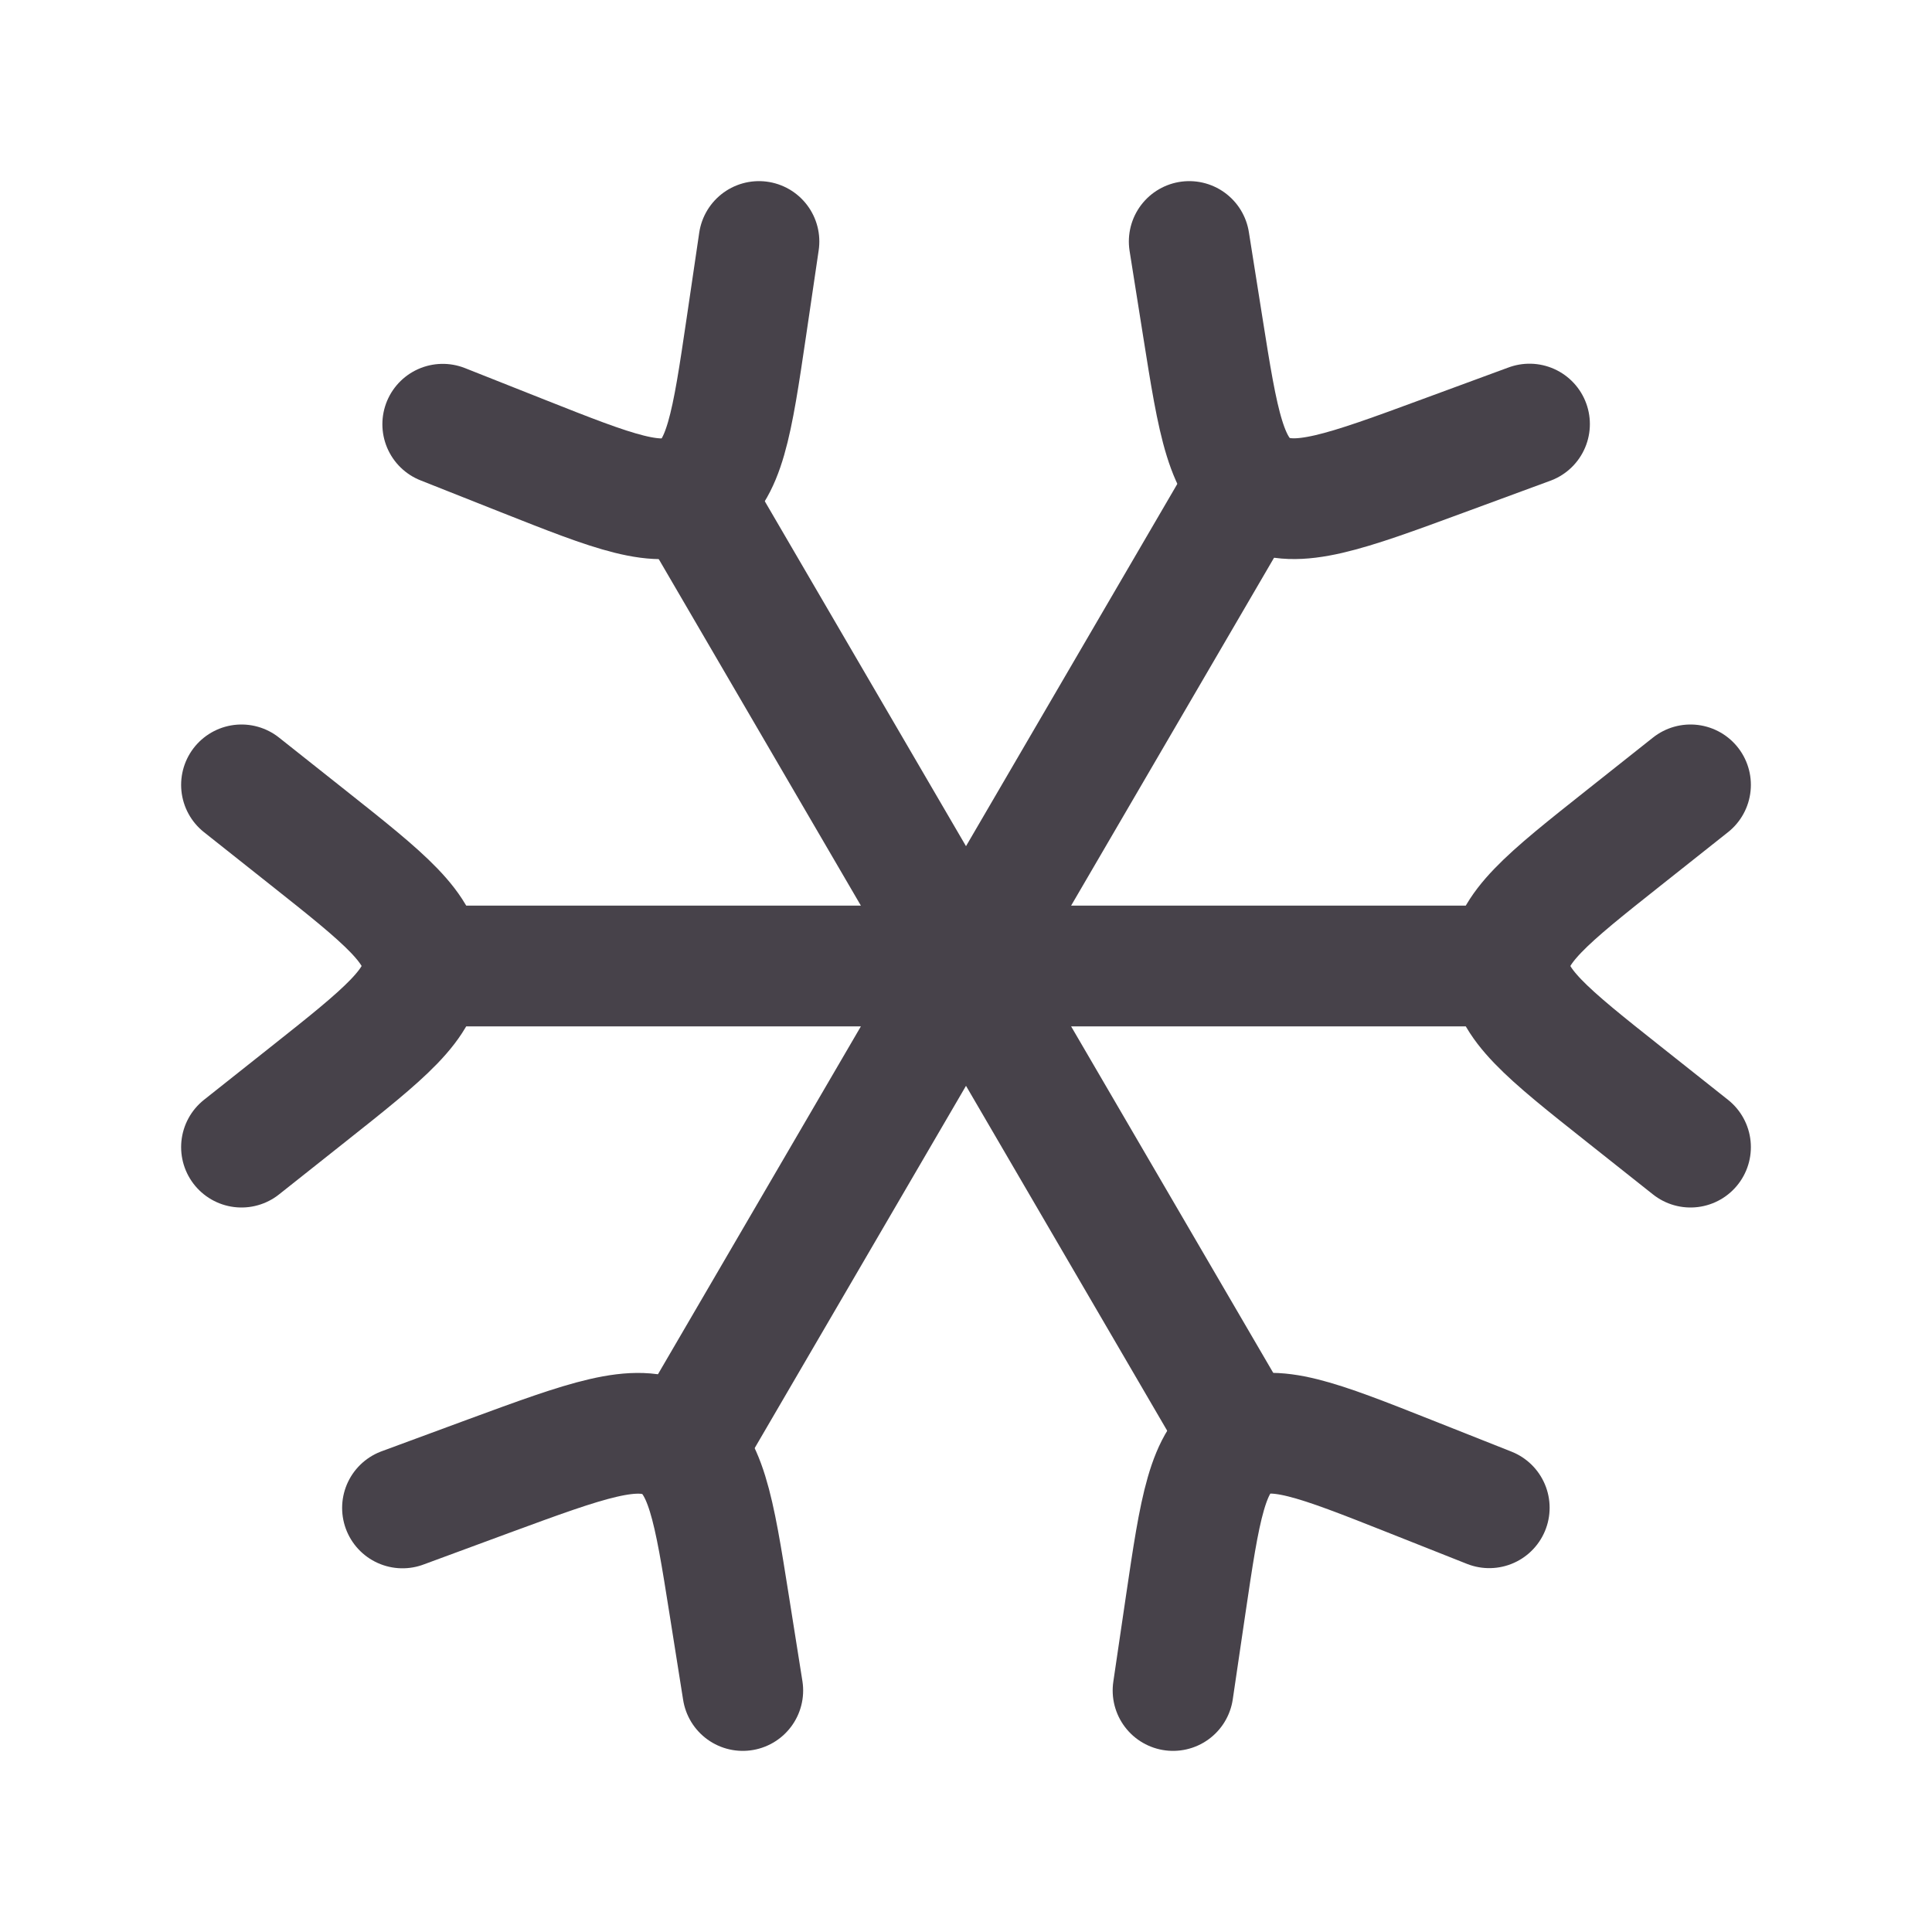
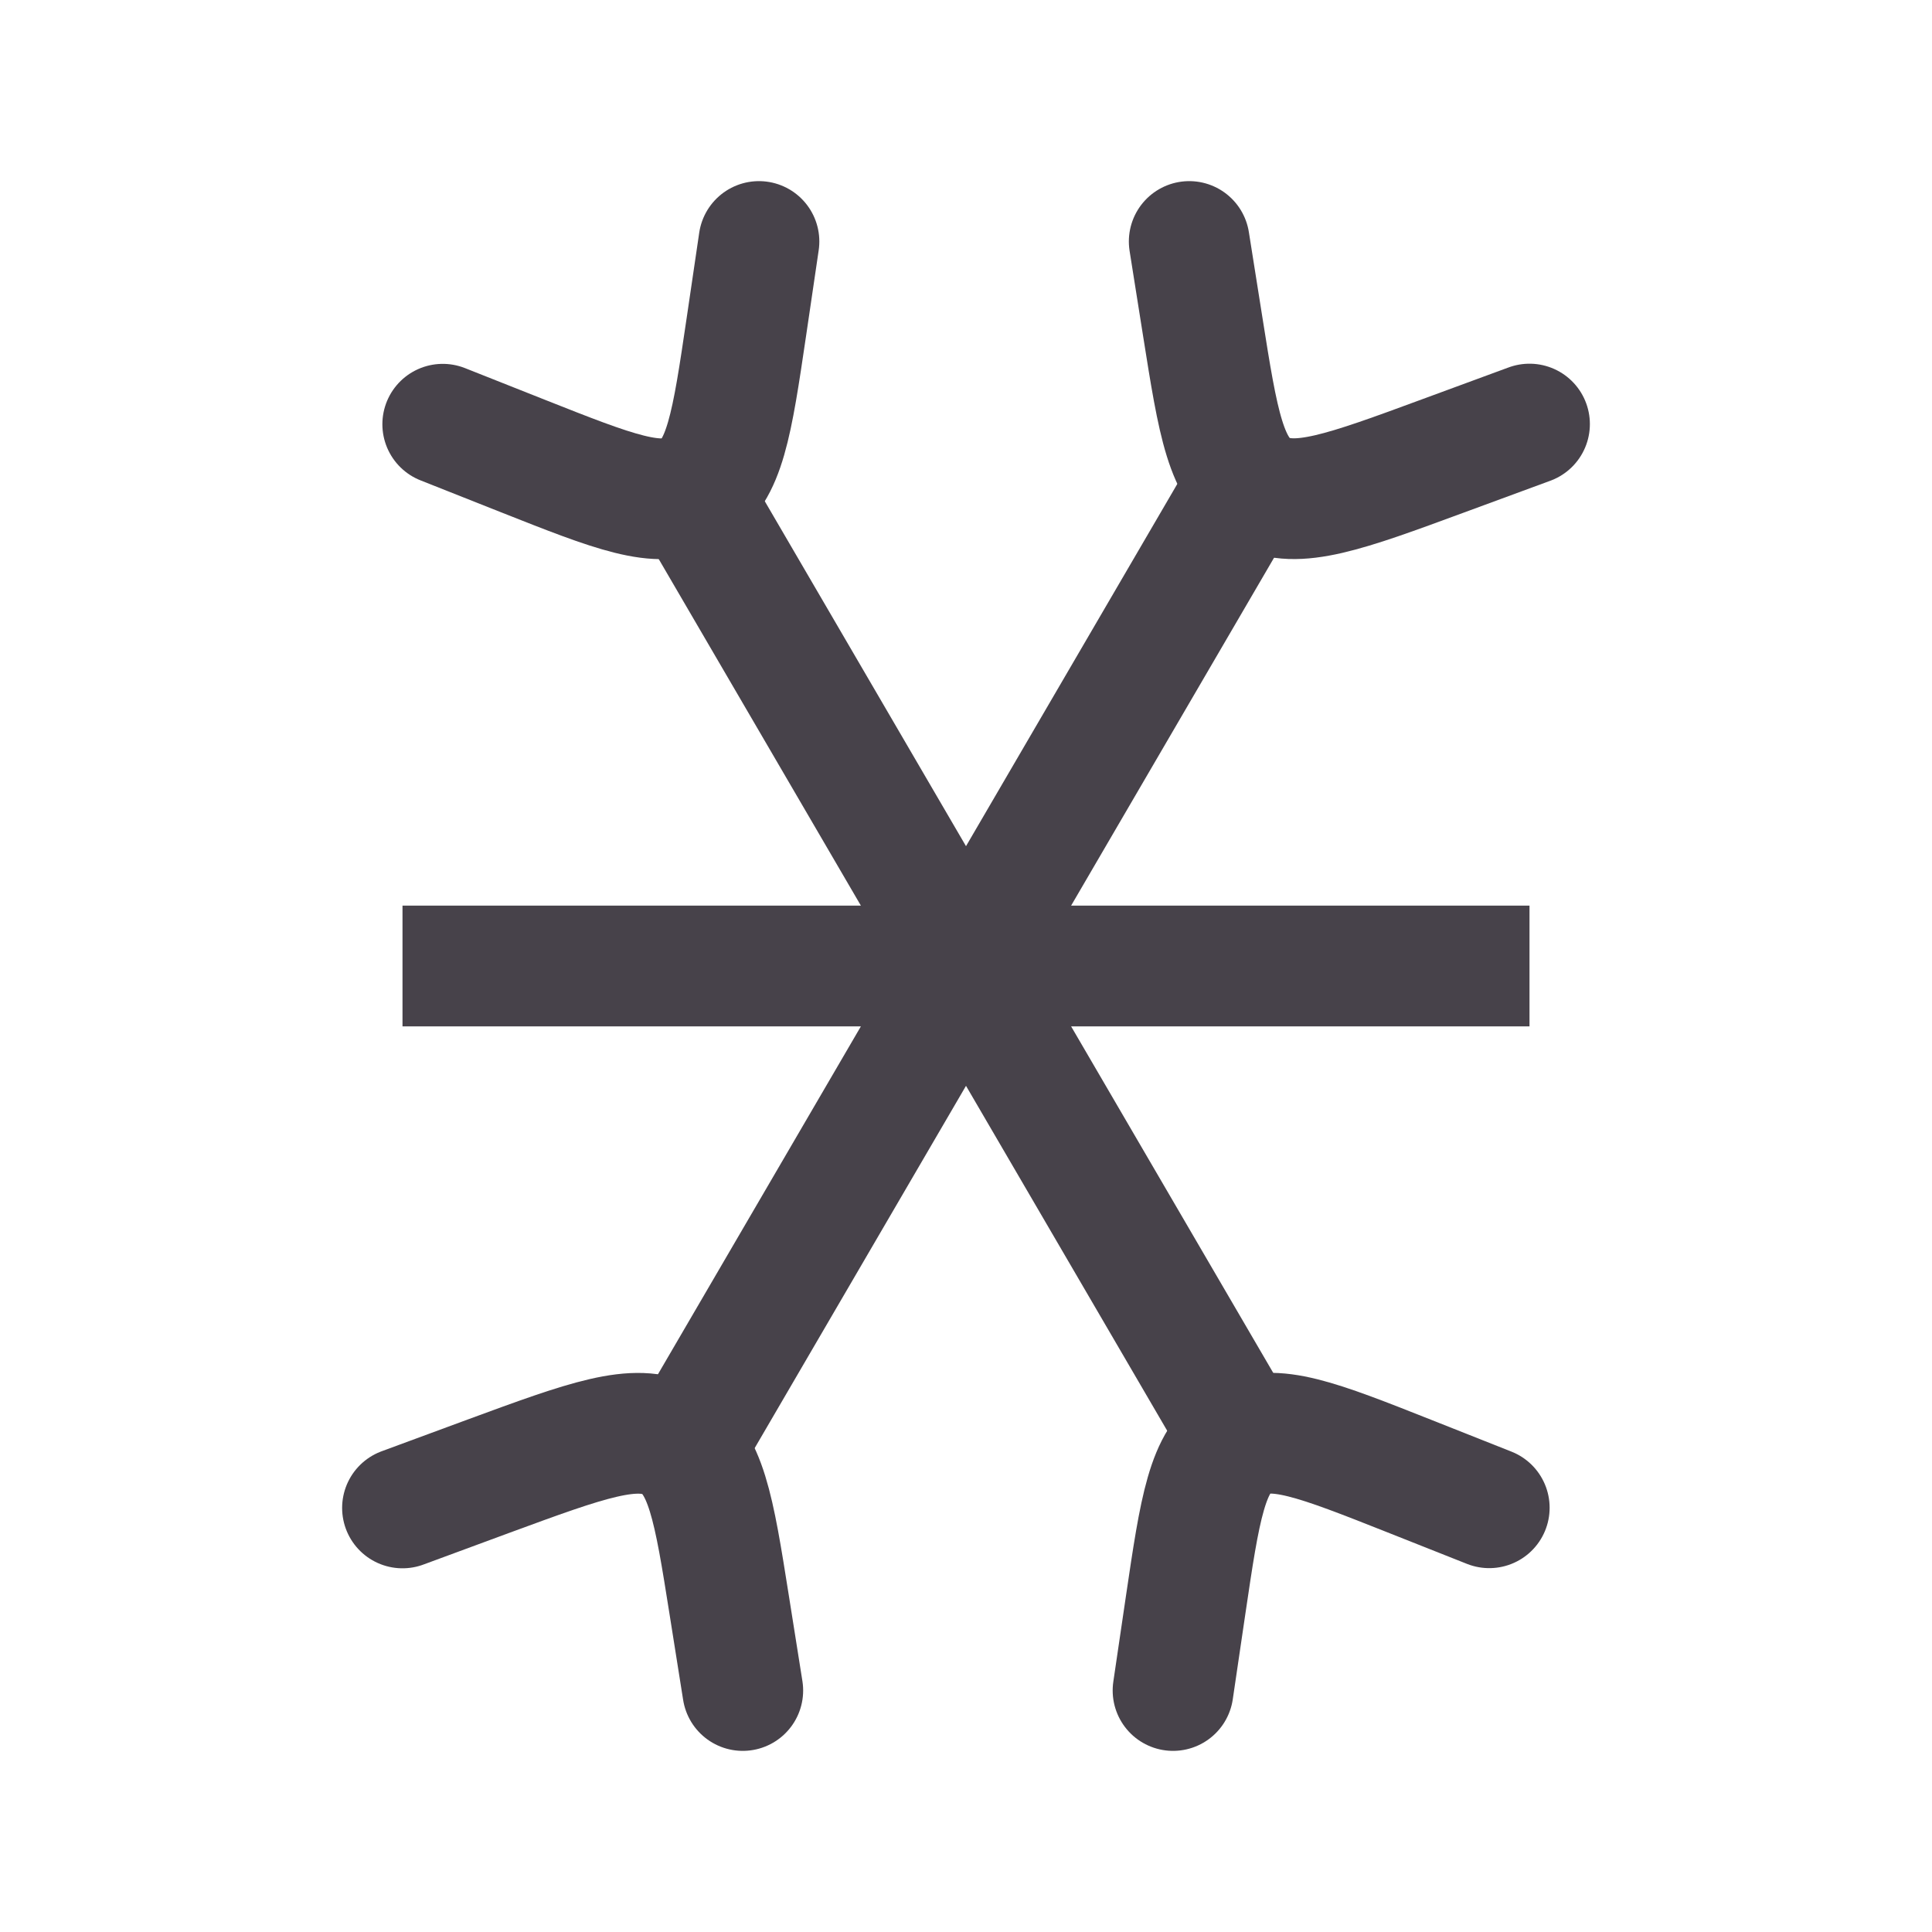
<svg xmlns="http://www.w3.org/2000/svg" viewBox="0 0 24 24" width="32" height="32" color="#47424a" fill="none">
-   <path d="M21 14.25L20.169 13.591C19.223 12.841 18.75 12.466 18.75 12C18.75 11.534 19.223 11.159 20.169 10.409L21 9.75M3 9.75L3.831 10.409C4.777 11.159 5.25 11.534 5.25 12C5.25 12.466 4.777 12.841 3.831 13.591L3 14.25" stroke="currentColor" stroke-width="1.5" stroke-linecap="round" stroke-linejoin="round" />
  <path d="M14.572 21L14.728 19.941C14.906 18.736 14.995 18.134 15.402 17.899C15.809 17.663 16.374 17.888 17.506 18.336L18.5 18.73M9.428 3L9.272 4.059C9.094 5.264 9.005 5.866 8.598 6.101C8.191 6.337 7.626 6.112 6.494 5.664L5.5 5.27" stroke="currentColor" stroke-width="1.5" stroke-linecap="round" stroke-linejoin="round" />
  <path d="M5 18.732L6.07 18.337C7.288 17.889 7.897 17.665 8.335 17.899C8.773 18.134 8.868 18.737 9.059 19.941L9.227 21M19 5.268L17.93 5.662C16.712 6.111 16.102 6.335 15.665 6.101C15.227 5.866 15.132 5.263 14.941 4.059L14.773 3" stroke="currentColor" stroke-width="1.5" stroke-linecap="round" stroke-linejoin="round" />
  <path d="M19 12H5M15.5 18L8.5 6M15.5 6L8.5 18" stroke="currentColor" stroke-width="1.5" stroke-linejoin="round" />
</svg>